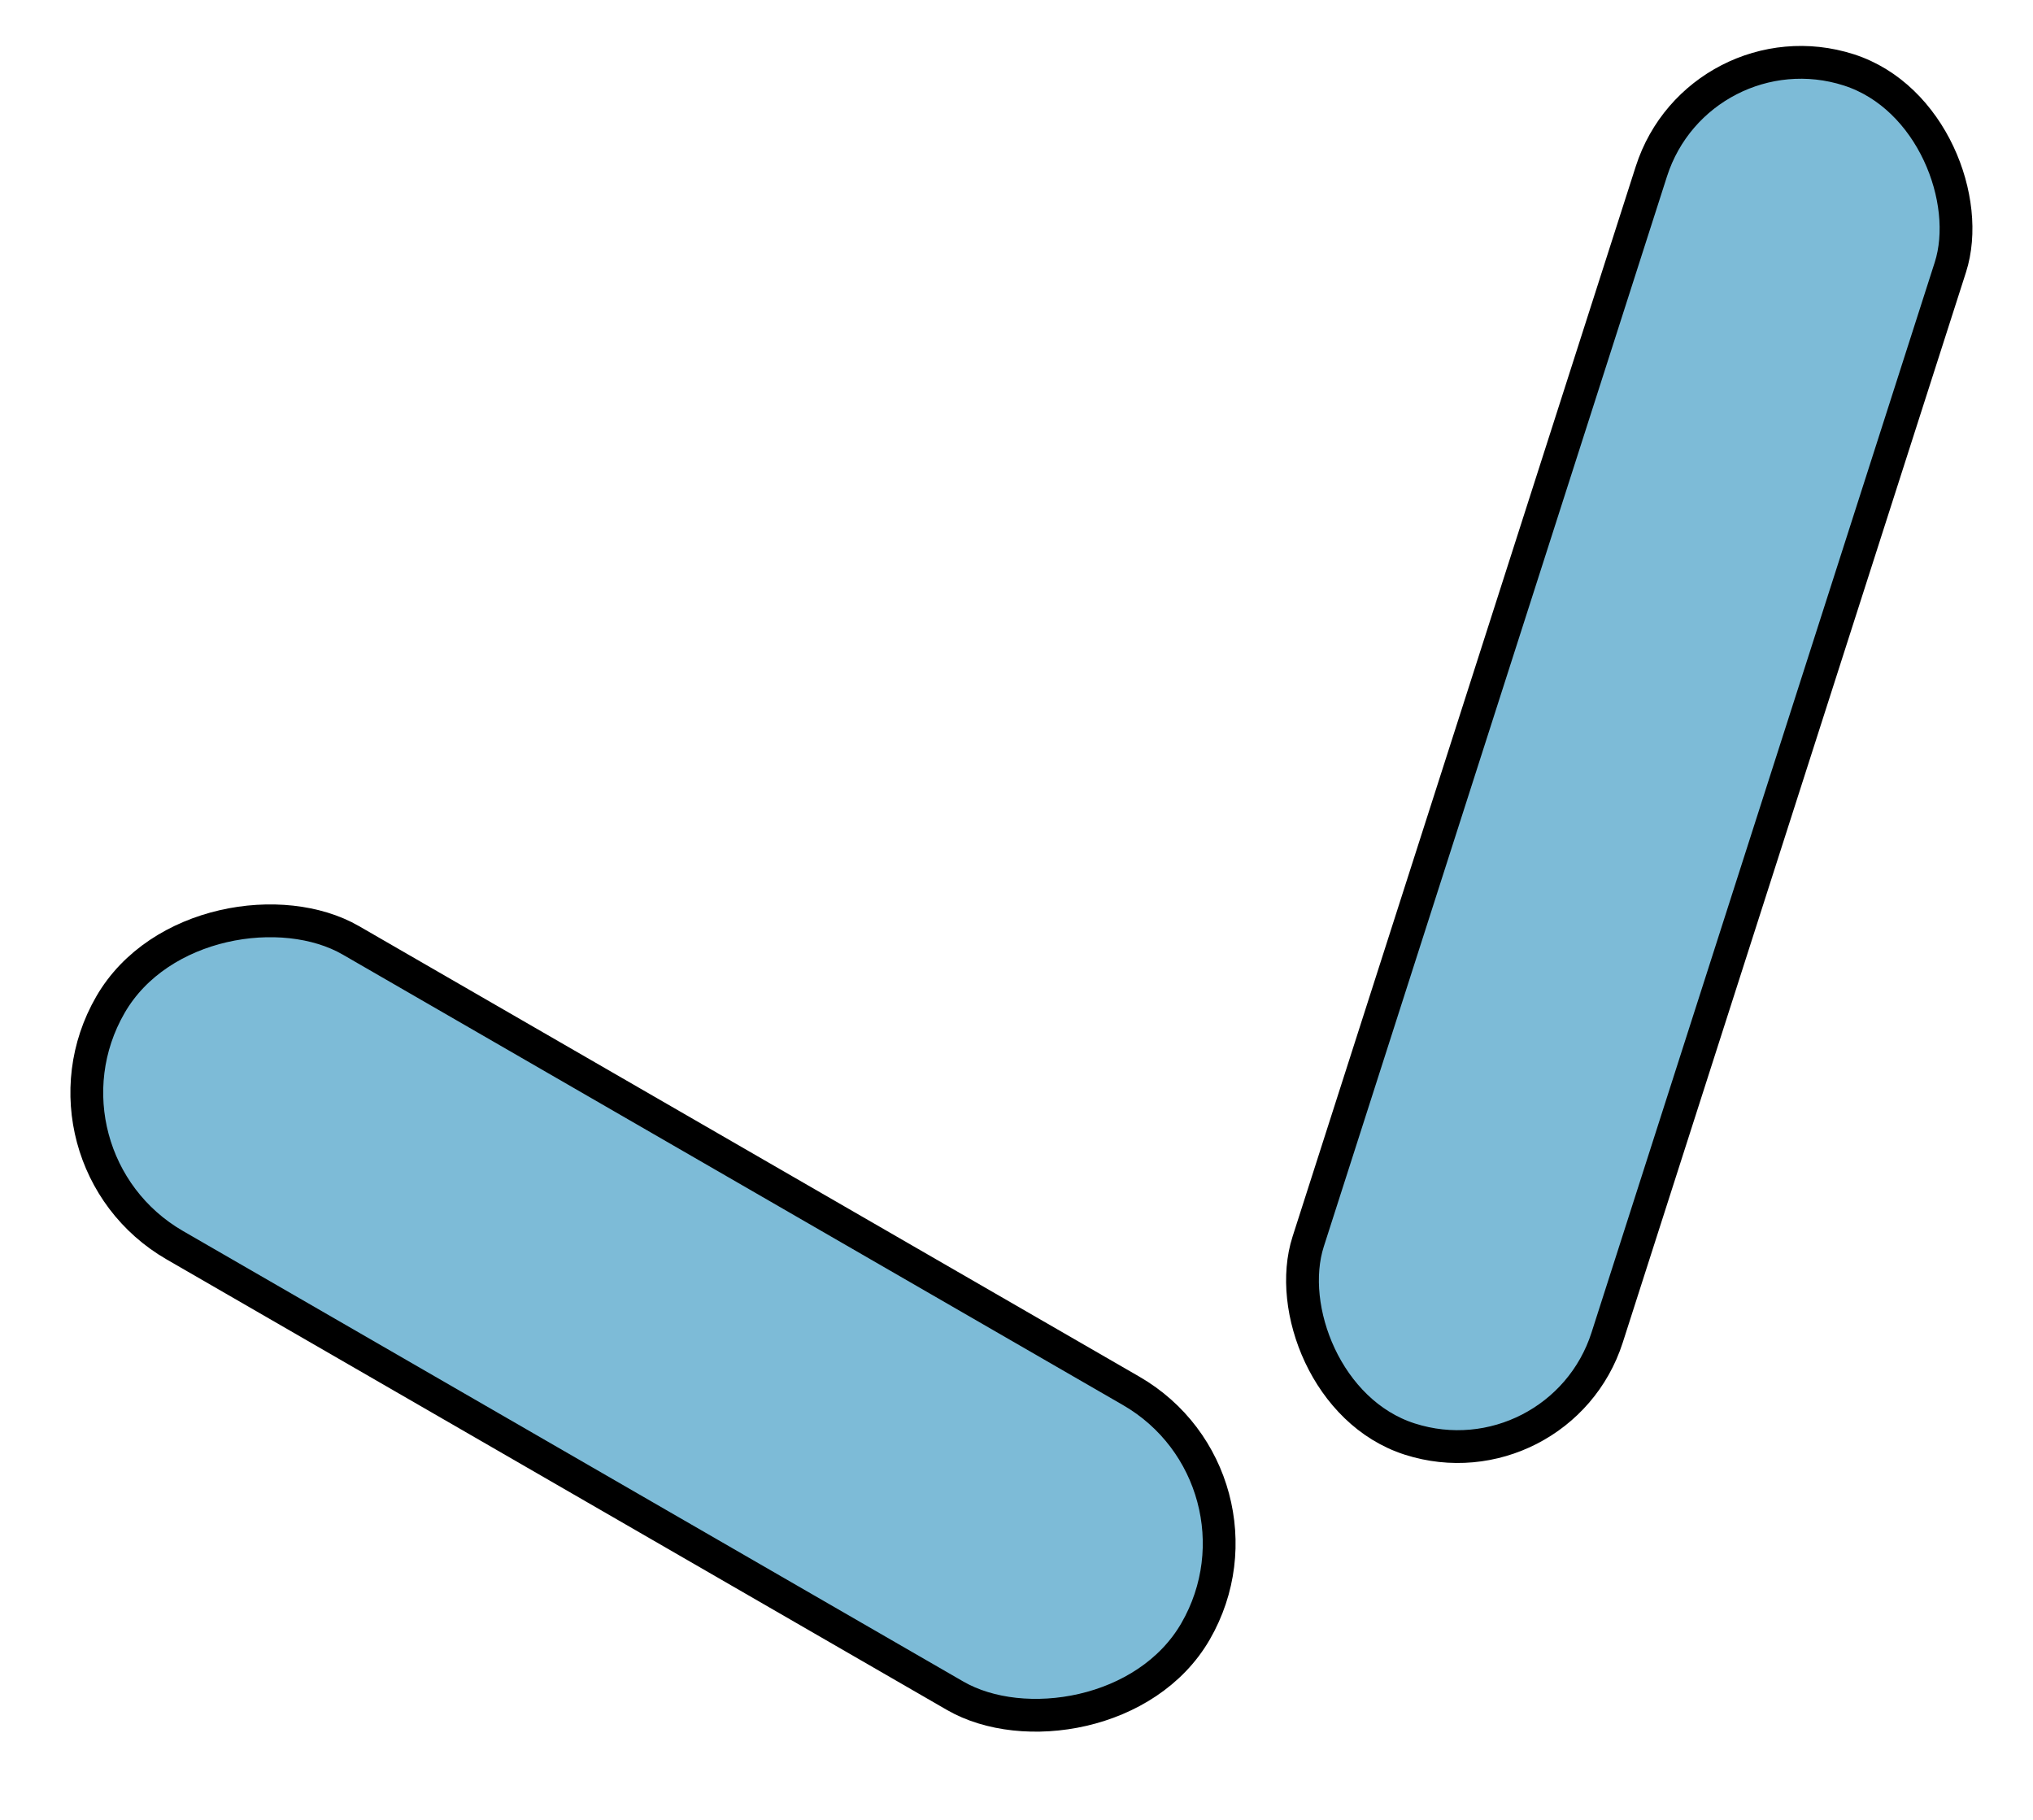
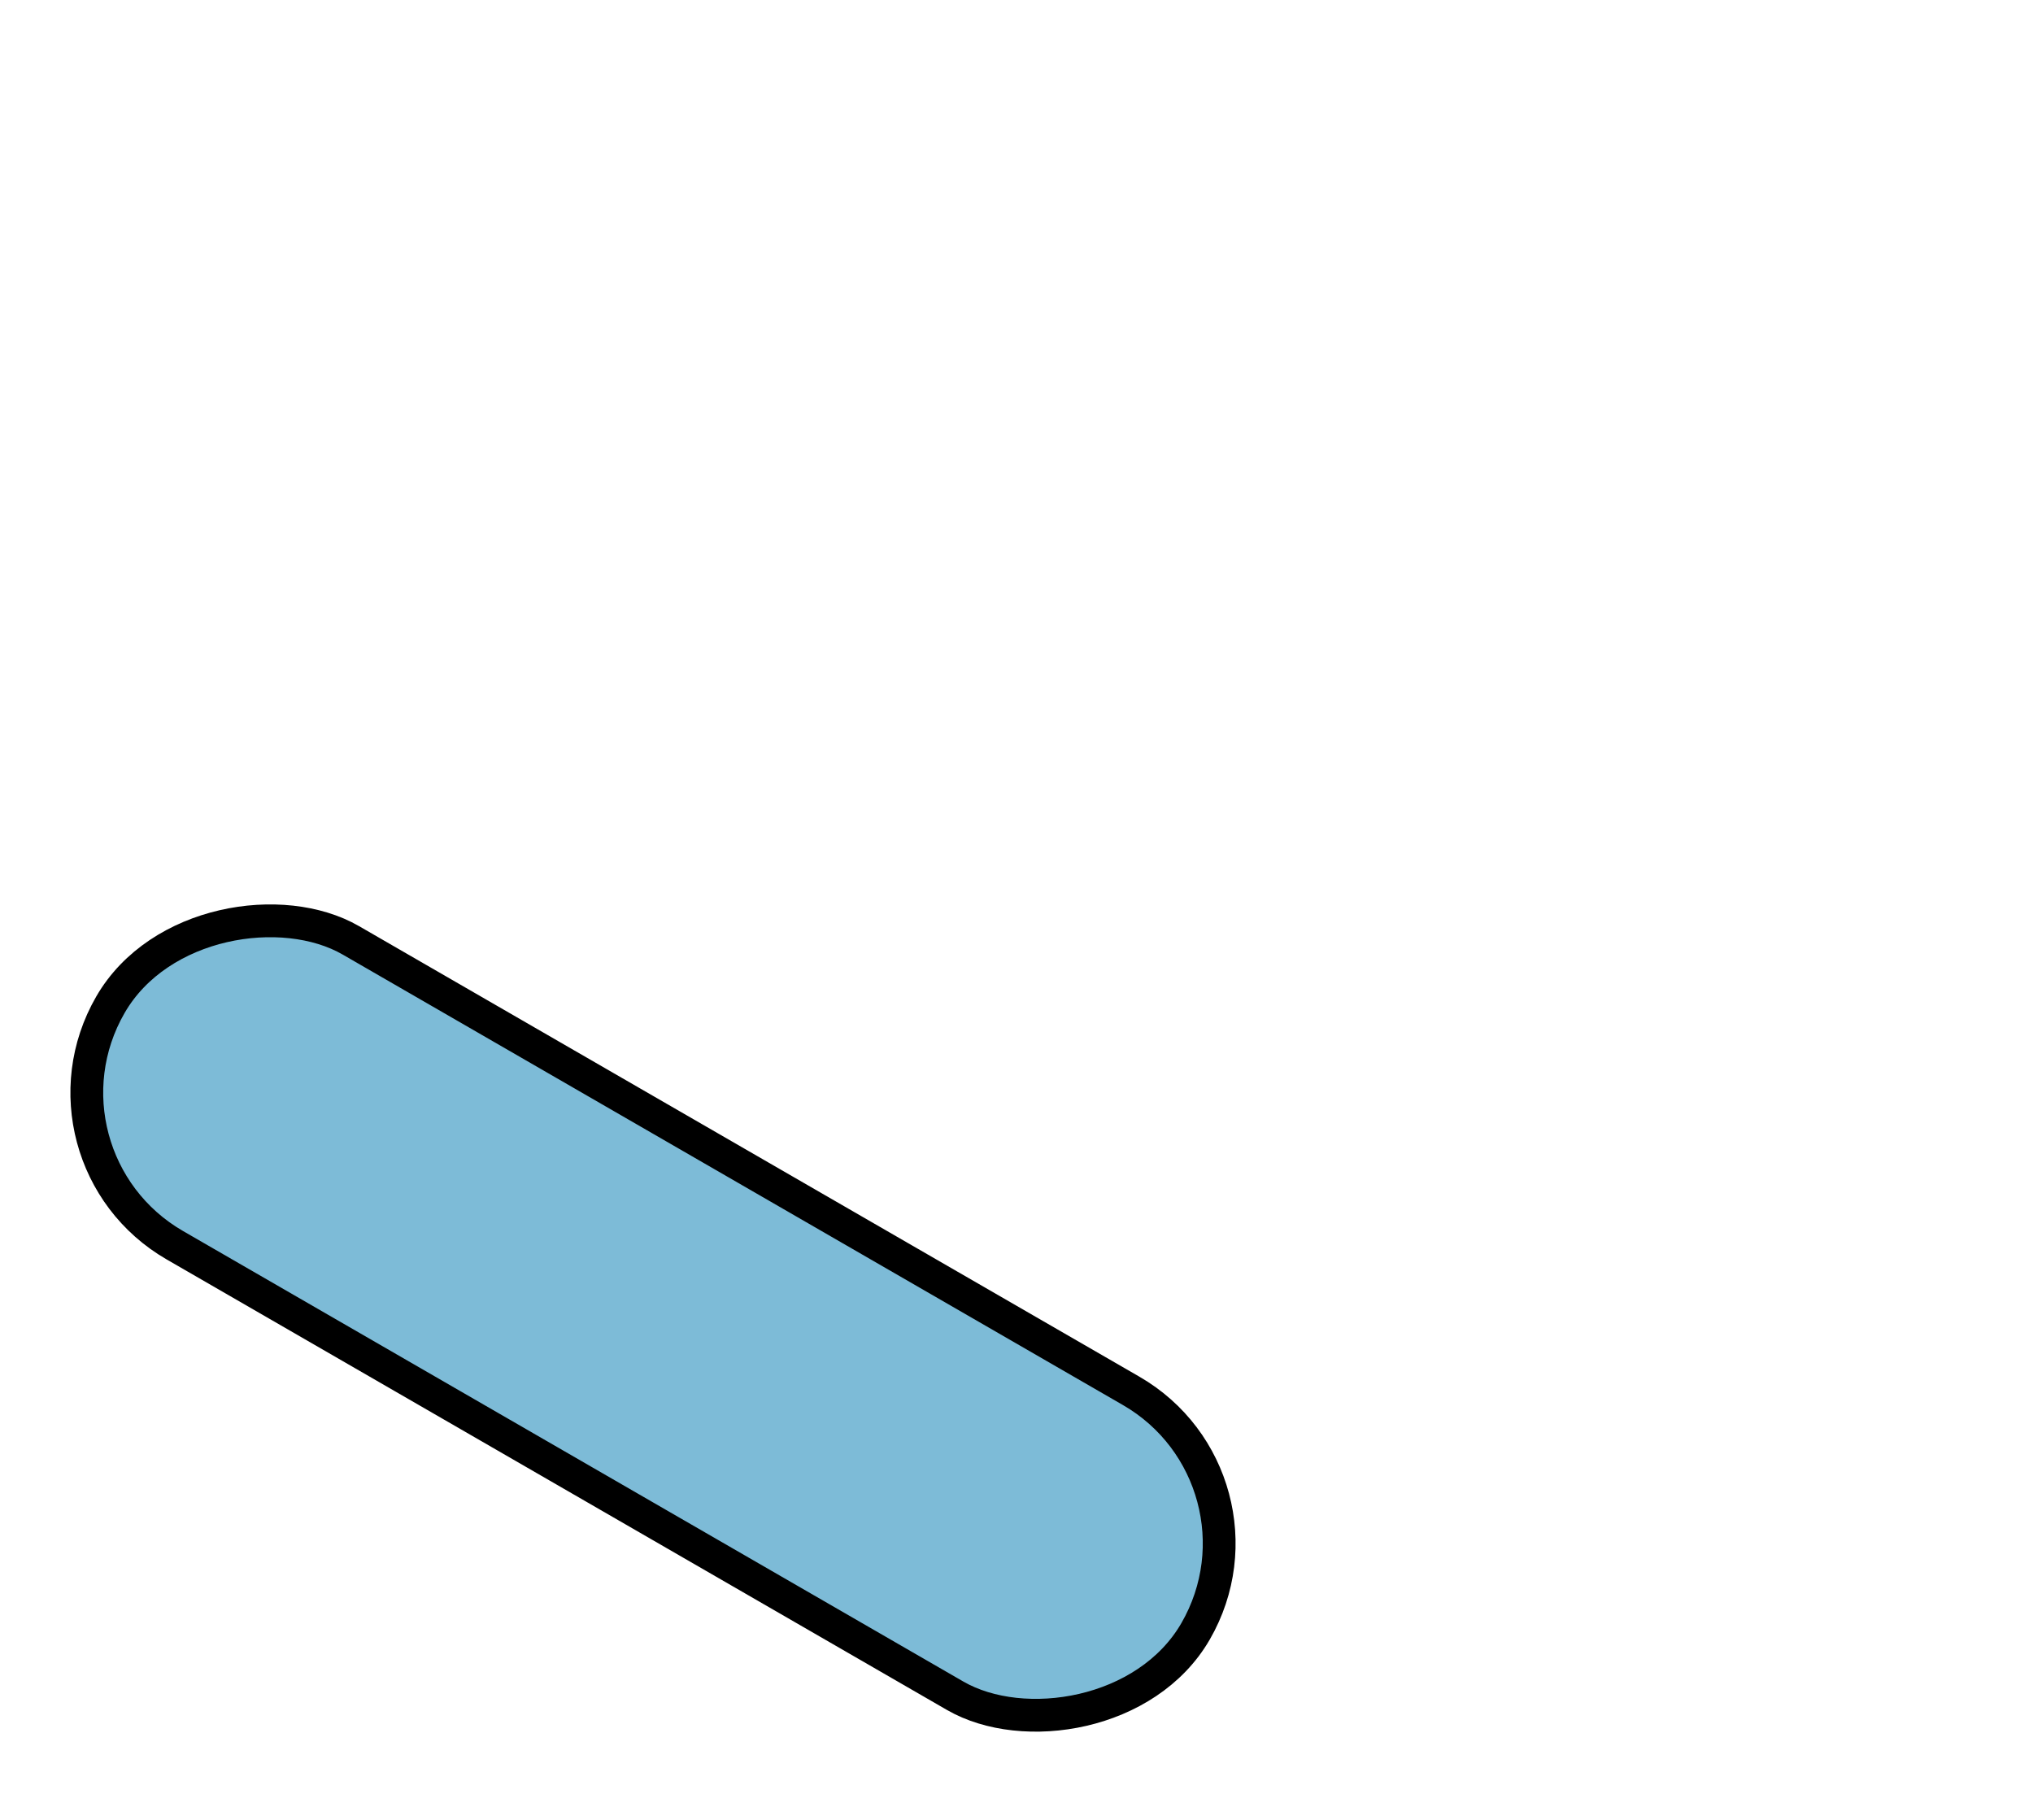
<svg xmlns="http://www.w3.org/2000/svg" fill="none" viewBox="0 0 124 111" height="111" width="124">
-   <rect stroke-width="2" stroke="black" fill="#7DBBD7" transform="rotate(17.781 103.647 1.338)" rx="9.576" height="87.697" width="19.151" y="1.338" x="103.647" />
  <rect stroke-width="2" stroke="black" fill="#7DBBD7" transform="rotate(-60 1.366 70.58)" rx="10.736" height="76.428" width="21.472" y="70.58" x="1.366" />
</svg>